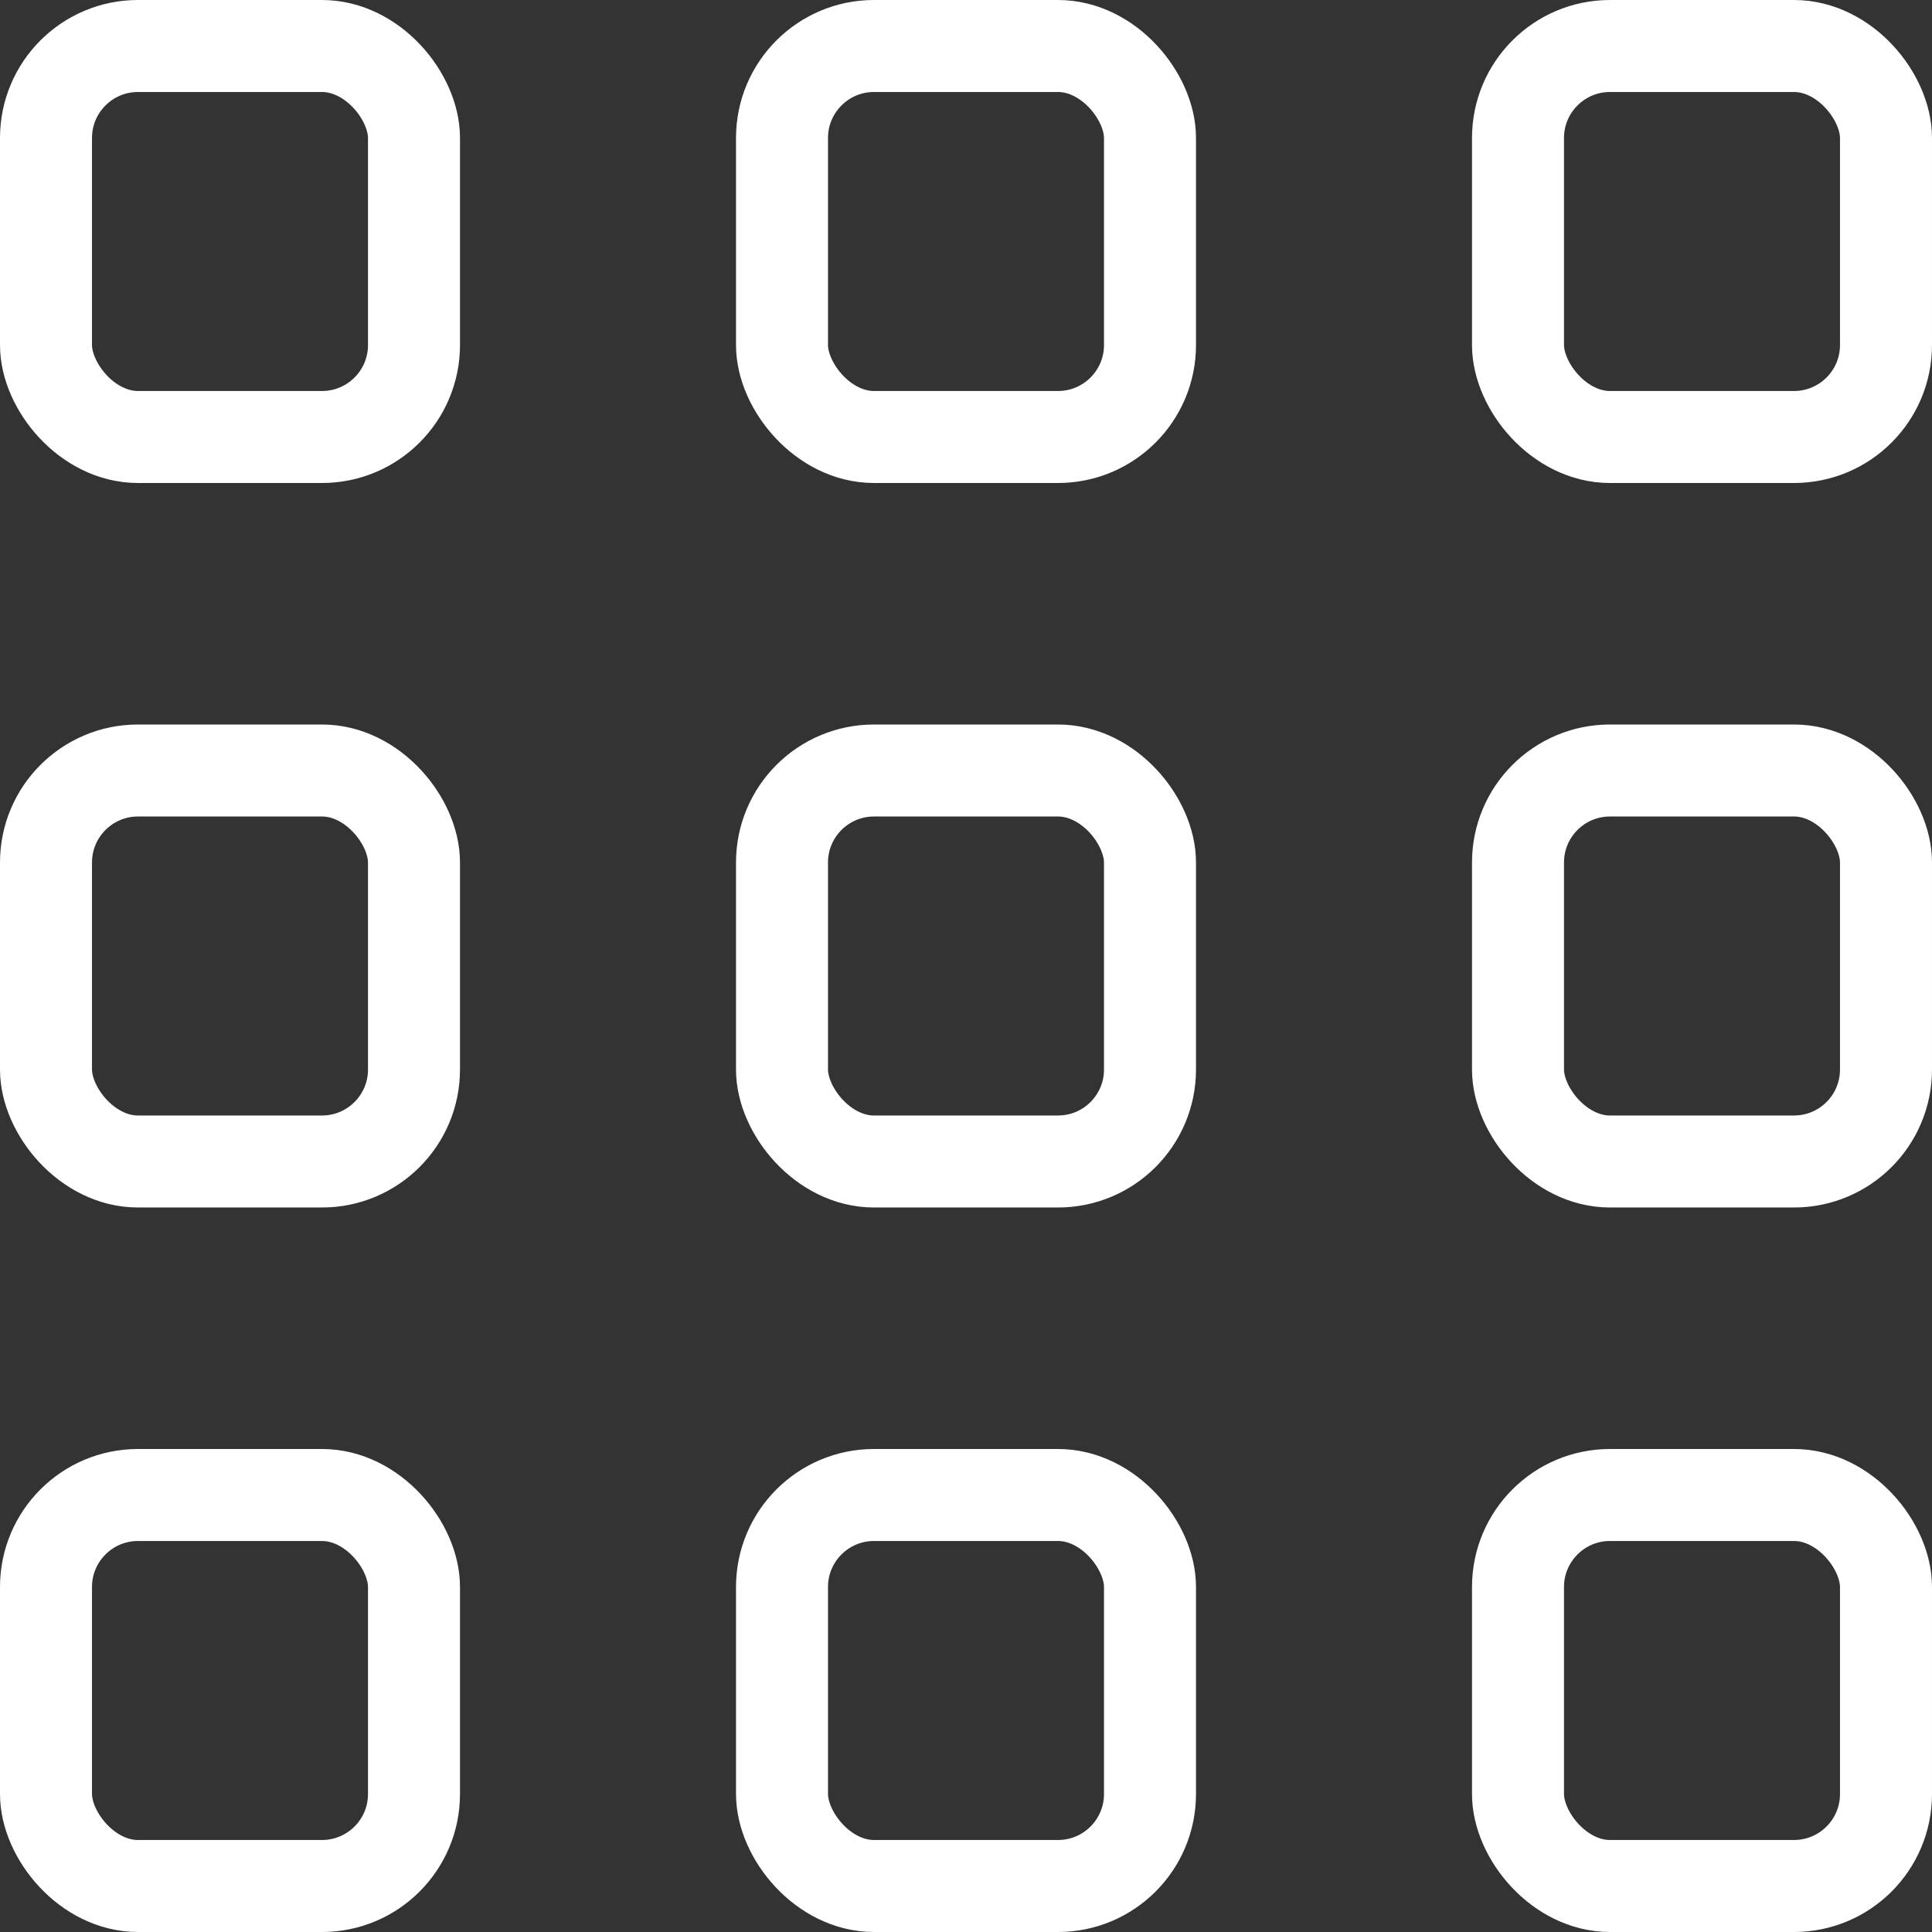
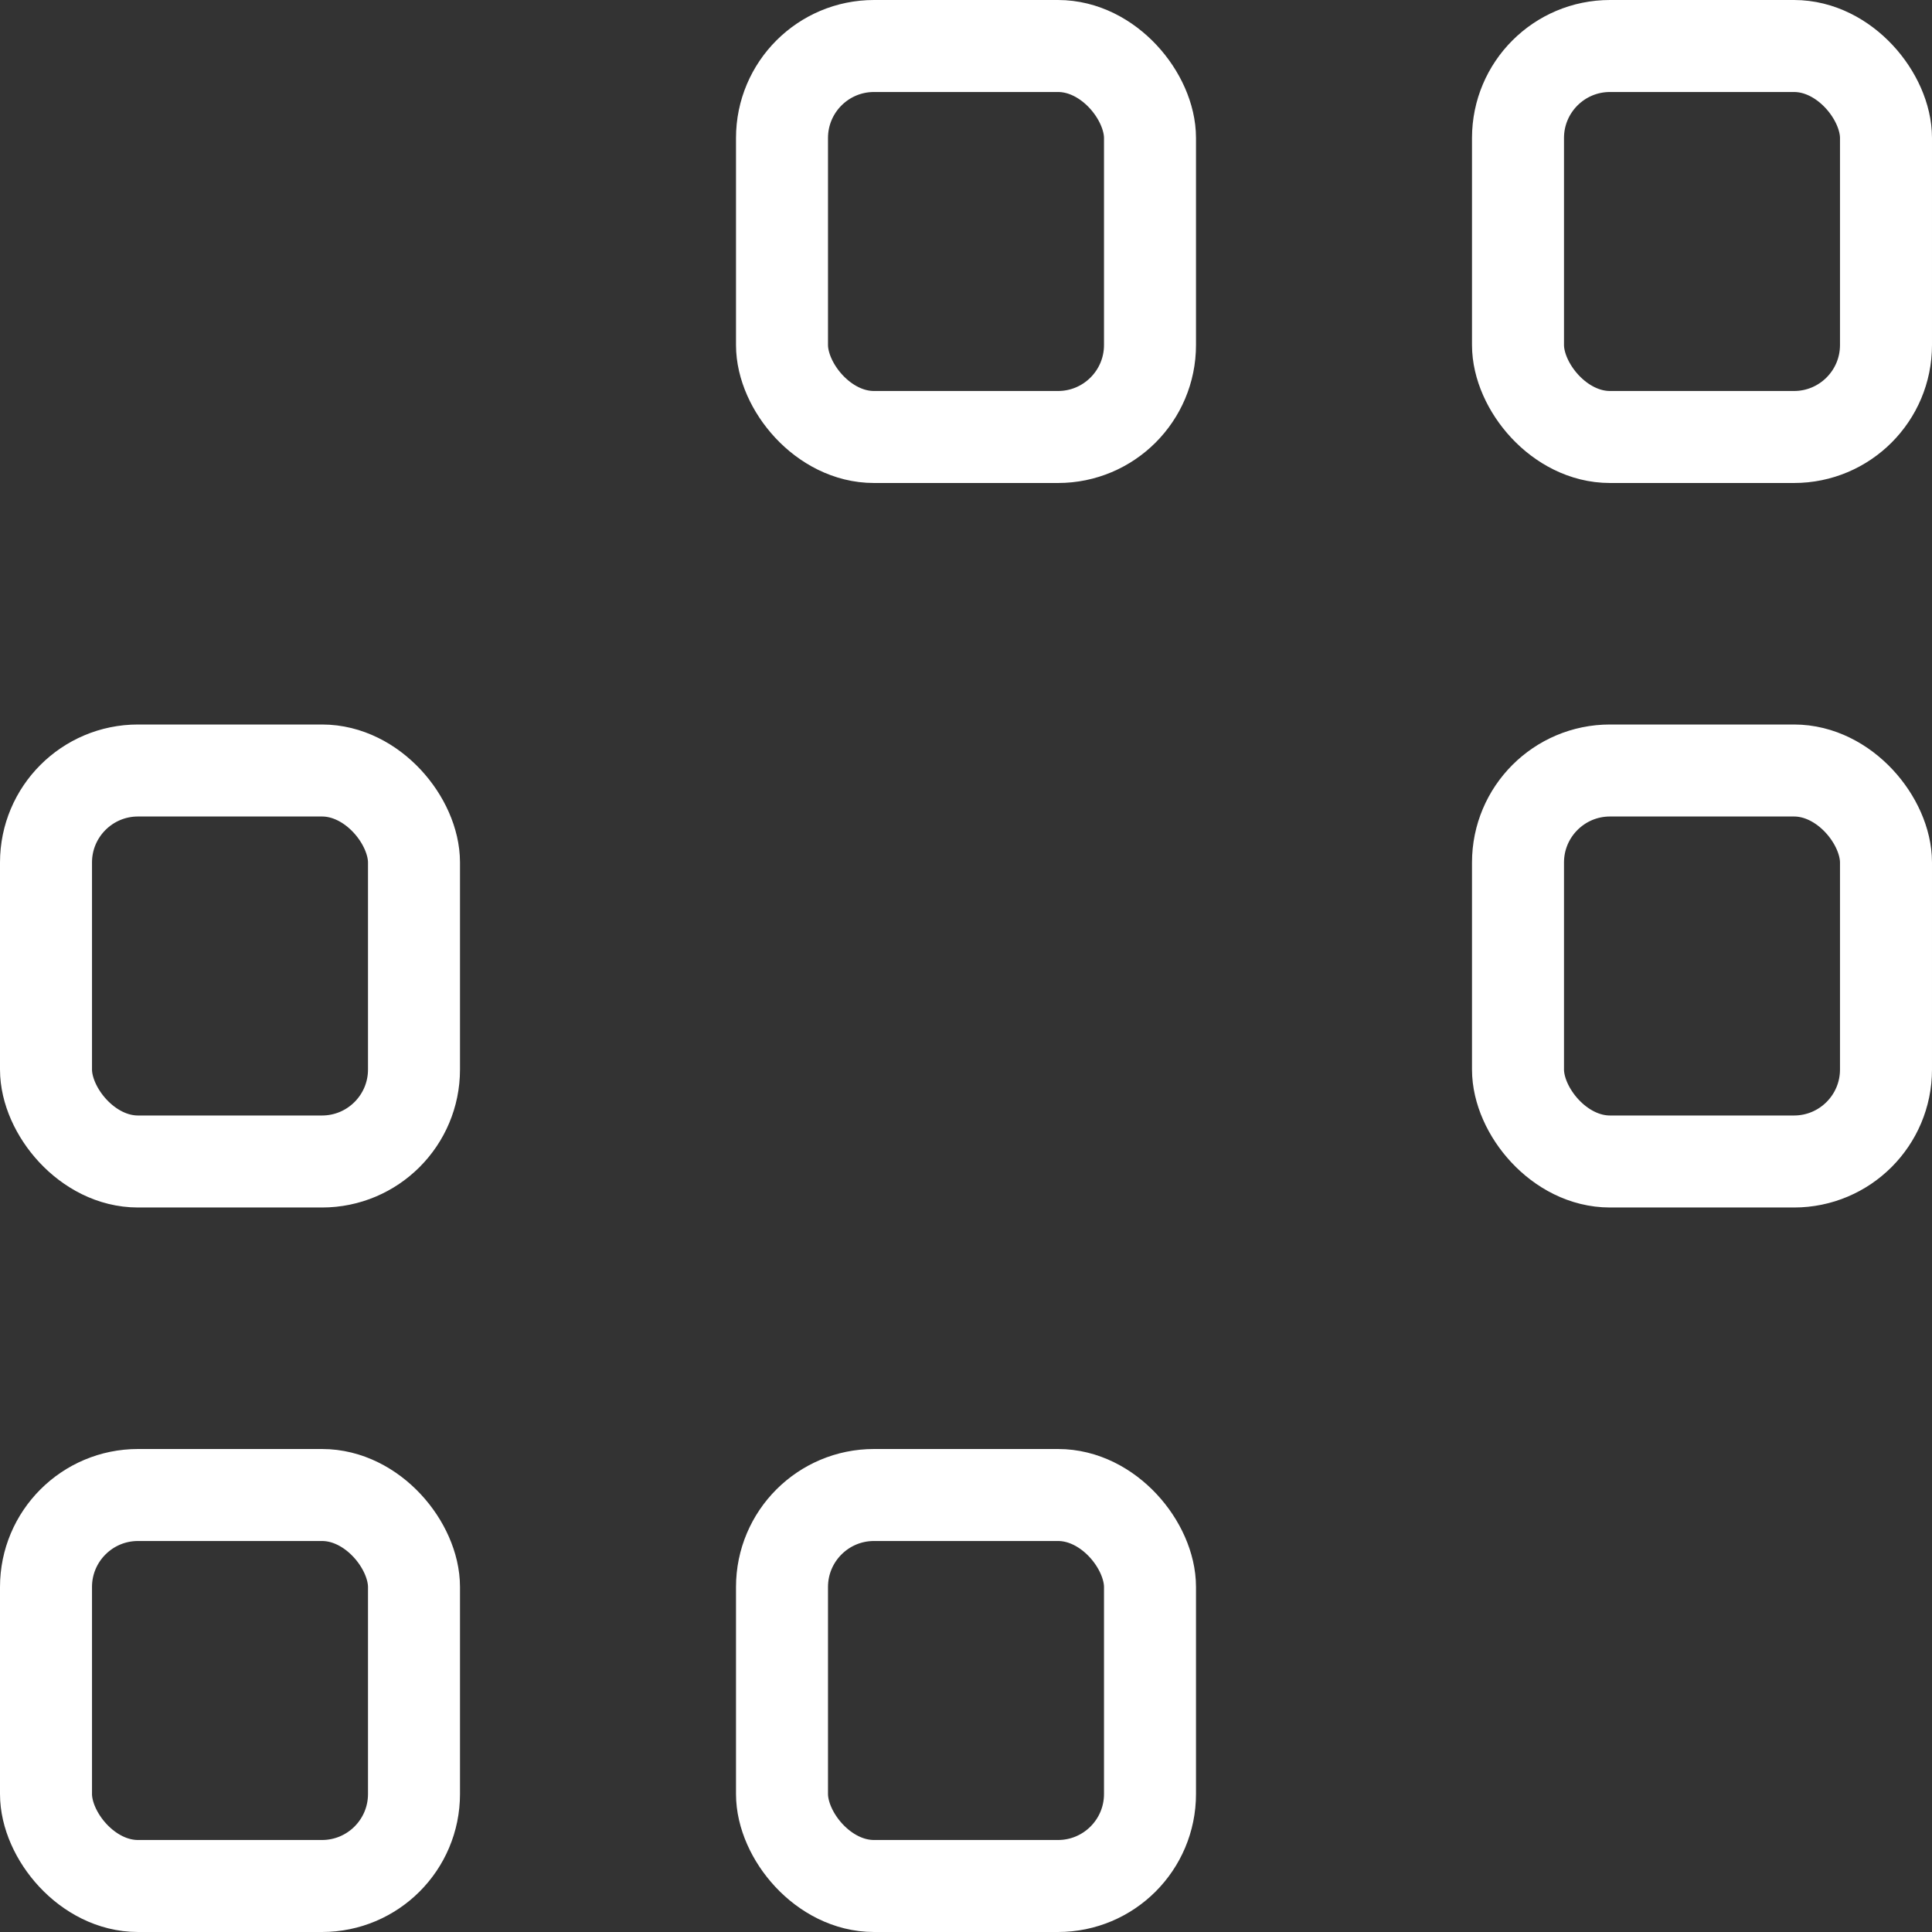
<svg xmlns="http://www.w3.org/2000/svg" width="21px" height="21px" viewBox="0 0 21 21" version="1.1">
  <rect x="0" y="0" width="21" height="21" fill="#333333" stroke="none" />
  <title>Group 4</title>
  <g id="Page-1" stroke="none" stroke-width="1" fill="none" fill-rule="evenodd">
    <g id="Updated-Button-Oscilloscope" transform="translate(-1325, -32)" stroke="#FFFFFF">
      <g id="Group-4" transform="translate(1325, 32)">
        <g id="Group-9" transform="translate(8, 0)">
          <rect id="Rectangle-Copy" x="0.5" y="0.5" width="4" height="4.25" rx="1" />
-           <rect id="Rectangle-Copy-10" x="0.5" y="8.375" width="4" height="4.25" rx="1" />
          <rect id="Rectangle-Copy-11" x="0.5" y="16.25" width="4" height="4.25" rx="1" />
        </g>
        <g id="Group-9-Copy" transform="translate(16, 0)">
          <rect id="Rectangle-Copy" x="0.5" y="0.5" width="4" height="4.25" rx="1" />
          <rect id="Rectangle-Copy-10" x="0.5" y="8.375" width="4" height="4.25" rx="1" />
-           <rect id="Rectangle-Copy-11" x="0.5" y="16.25" width="4" height="4.25" rx="1" />
        </g>
        <g id="Group-9-Copy-2">
-           <rect id="Rectangle-Copy" x="0.5" y="0.5" width="4" height="4.25" rx="1" />
          <rect id="Rectangle-Copy-10" x="0.5" y="8.375" width="4" height="4.25" rx="1" />
          <rect id="Rectangle-Copy-11" x="0.5" y="16.25" width="4" height="4.25" rx="1" />
        </g>
      </g>
    </g>
  </g>
</svg>